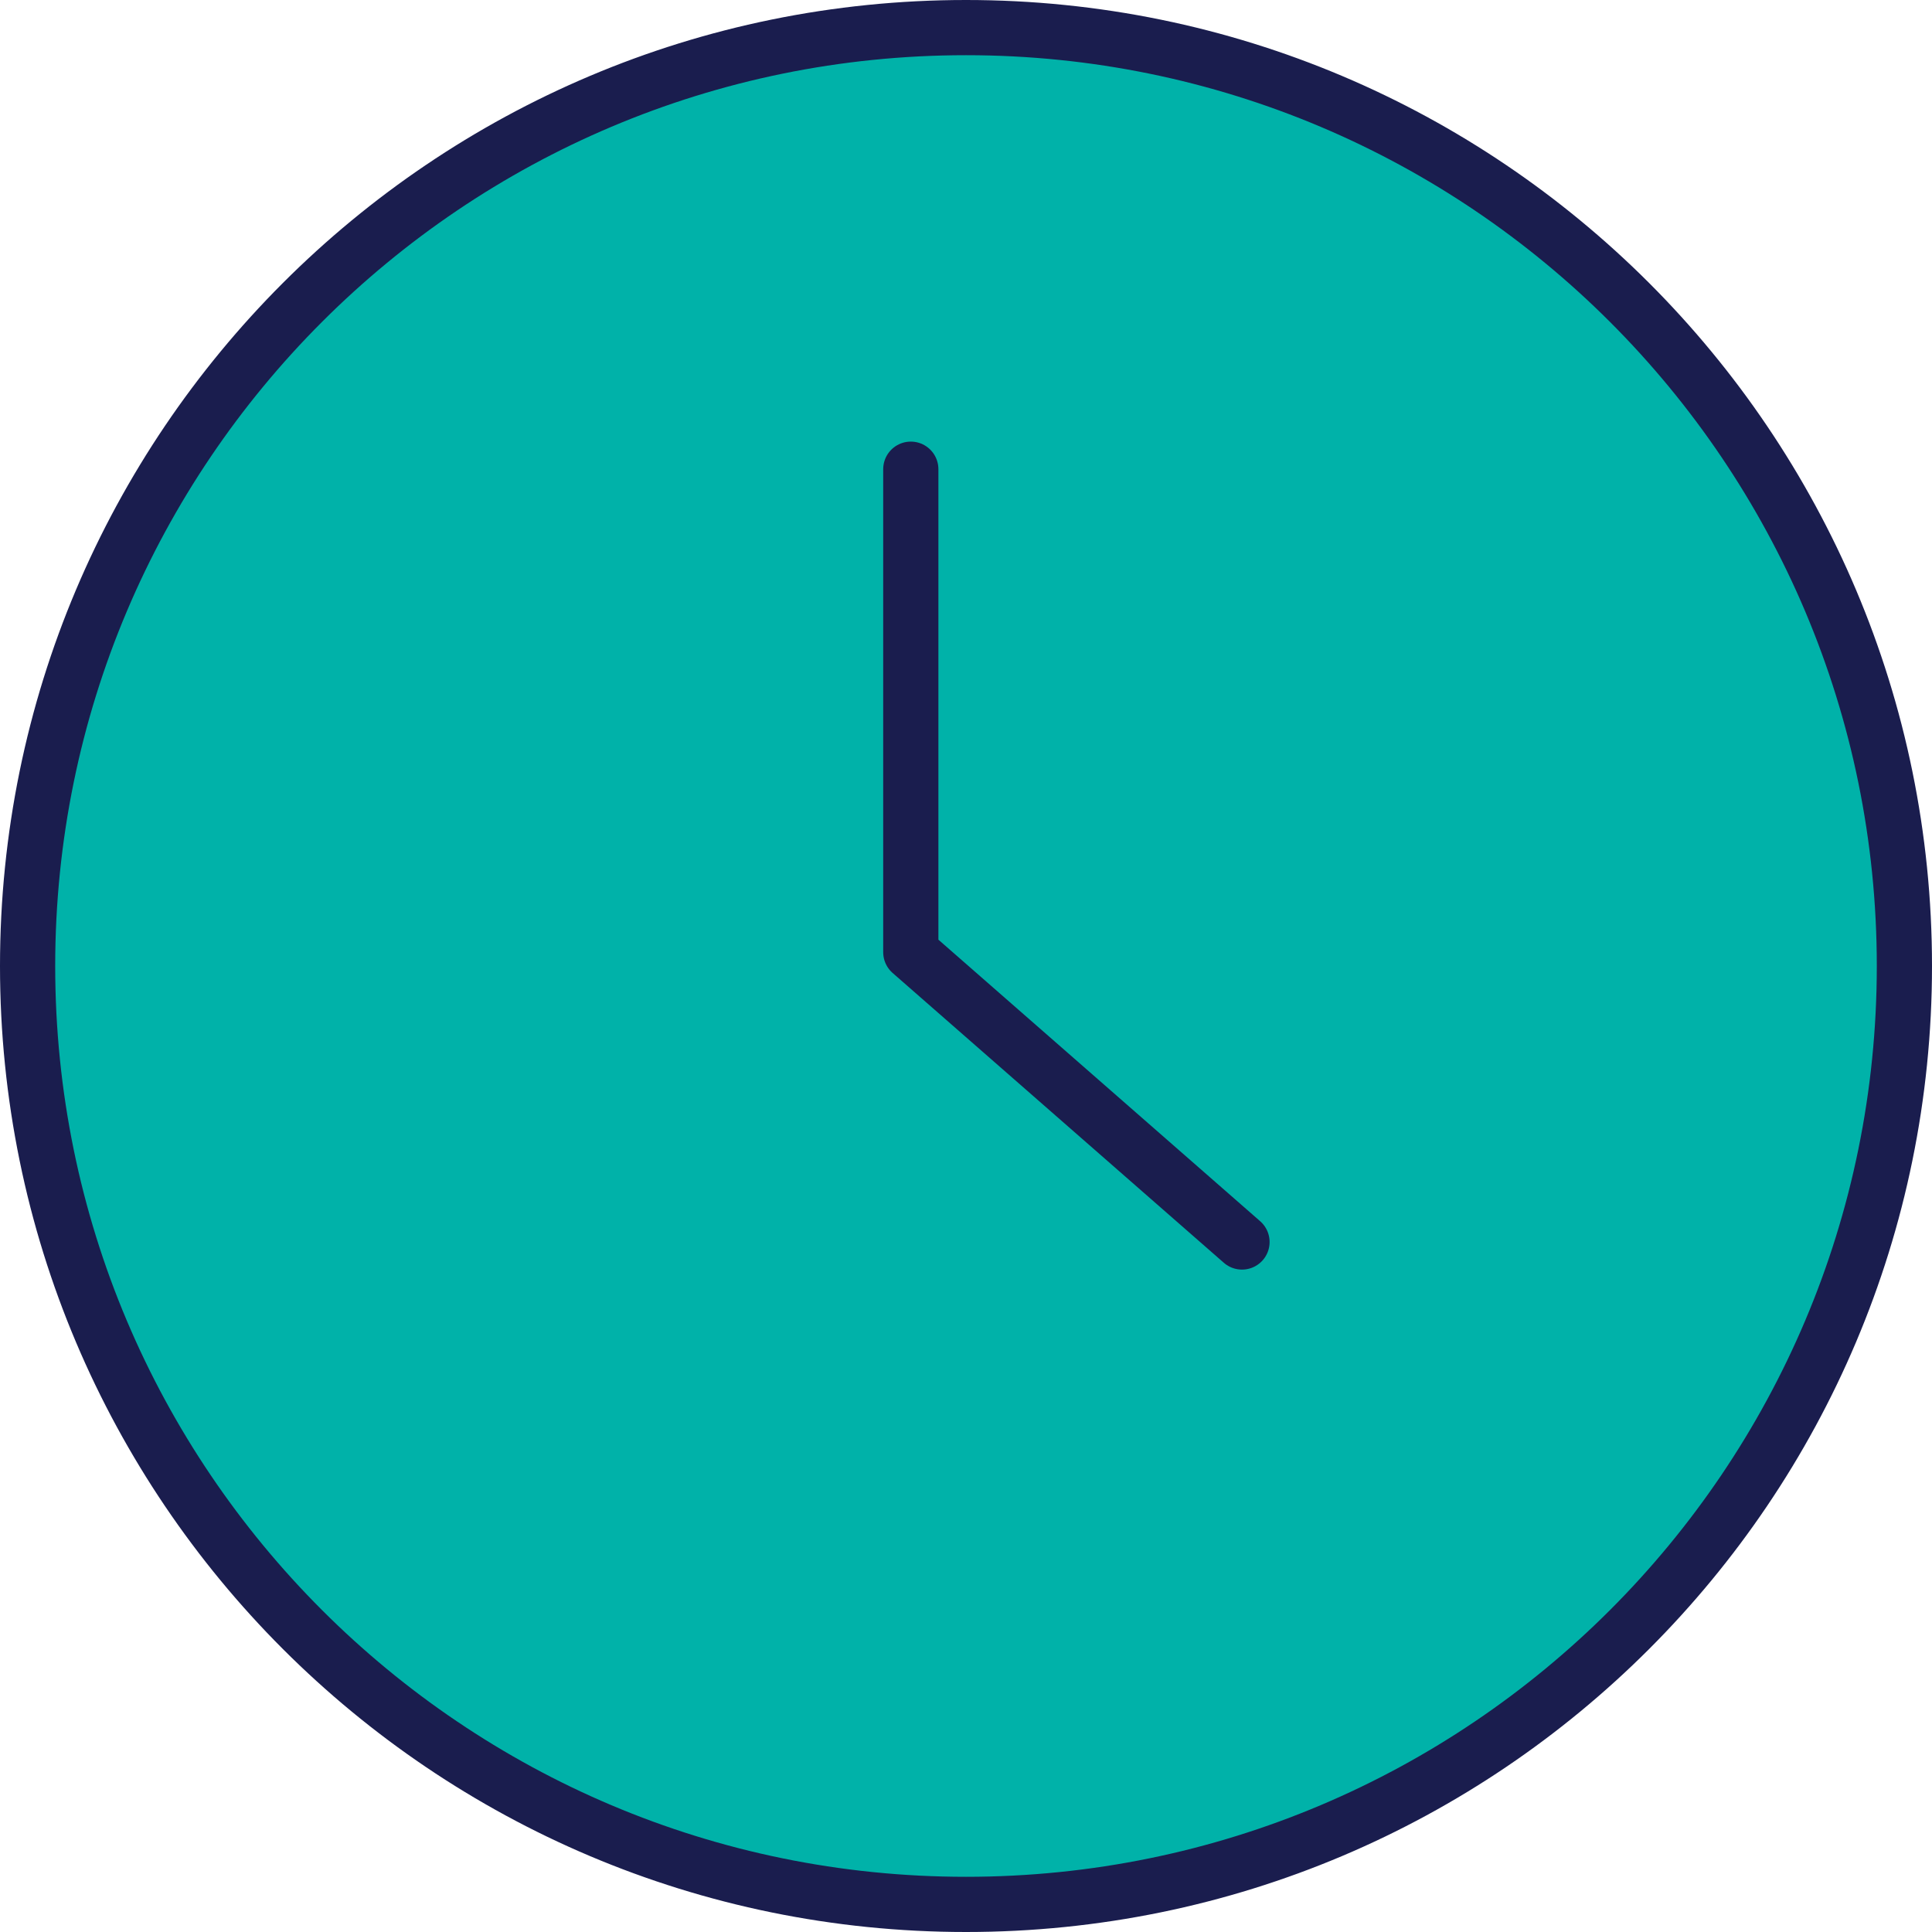
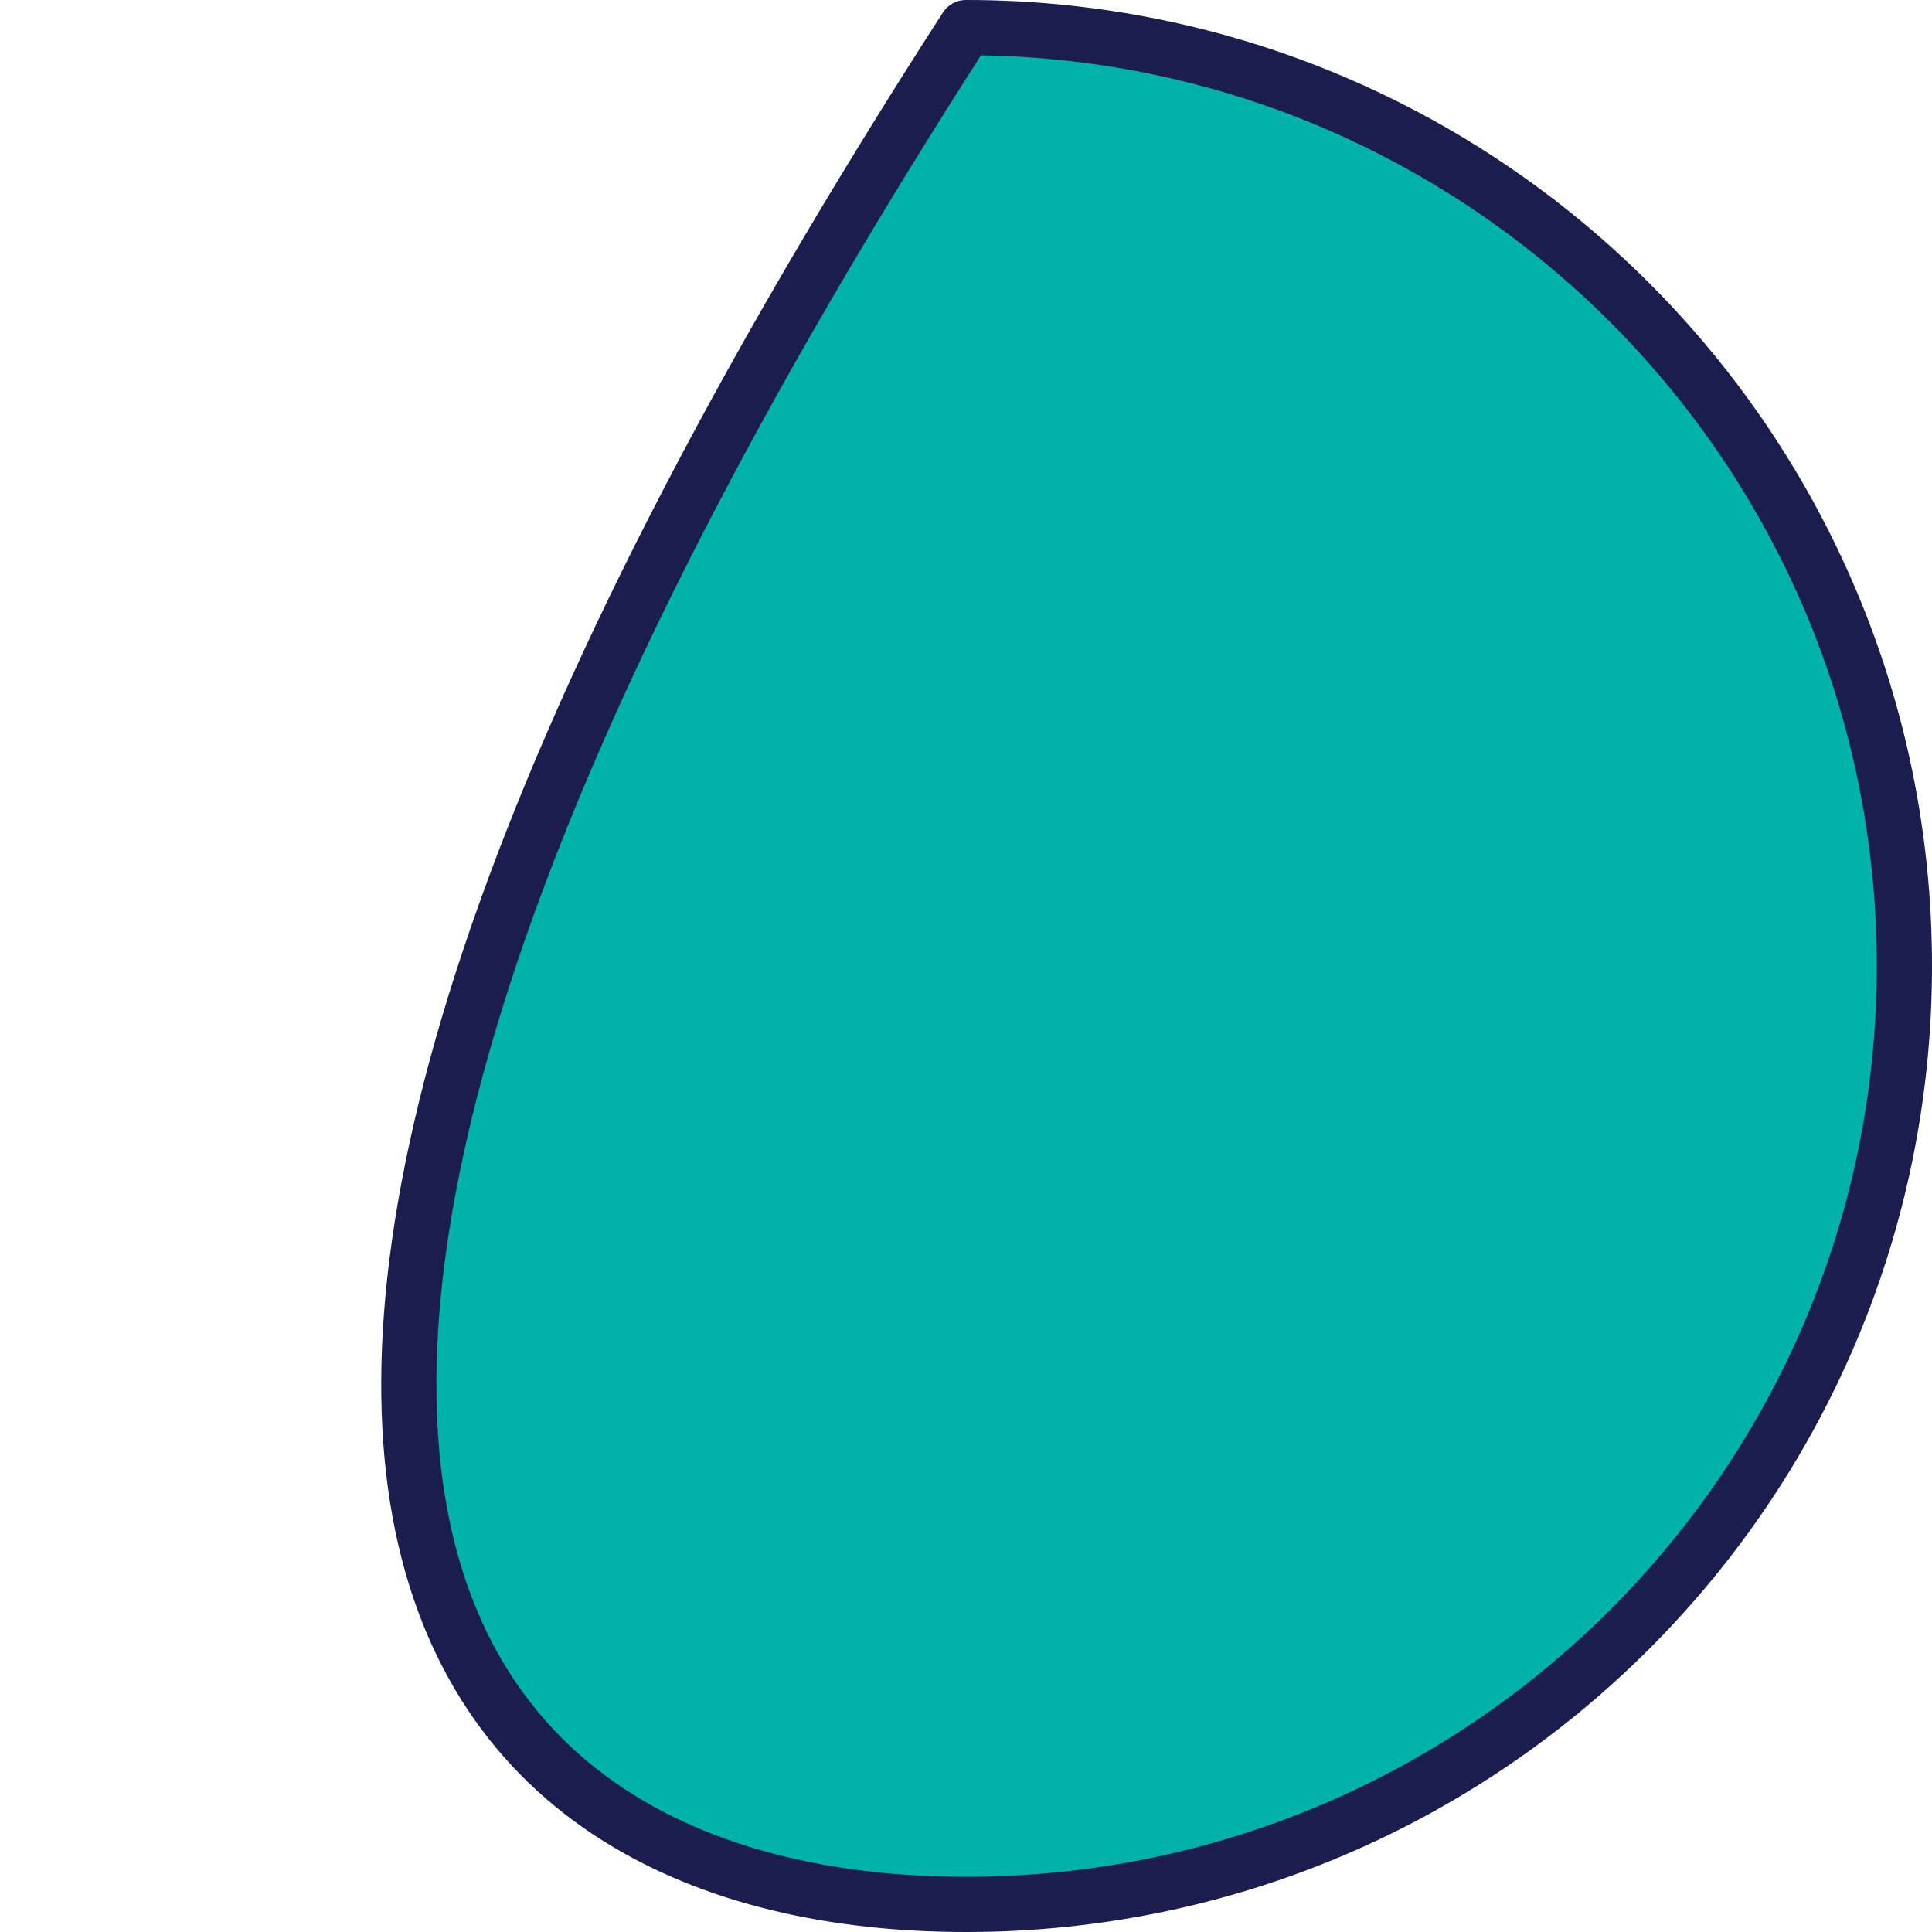
<svg xmlns="http://www.w3.org/2000/svg" fill="none" viewBox="0 0 70 70" height="70" width="70">
-   <path stroke-linejoin="round" stroke-linecap="round" stroke-width="2" stroke="#1A1D4E" fill="#00B2A9" d="M35 69C53.778 69 69 53.778 69 35C69 16.222 53.778 1 35 1C16.222 1 1 16.222 1 35C1 53.778 16.222 69 35 69Z" />
-   <path stroke-linejoin="round" stroke-linecap="round" stroke-width="2" stroke="#1A1D4E" d="M33 17V34.5L45 45" />
+   <path stroke-linejoin="round" stroke-linecap="round" stroke-width="2" stroke="#1A1D4E" fill="#00B2A9" d="M35 69C53.778 69 69 53.778 69 35C69 16.222 53.778 1 35 1C1 53.778 16.222 69 35 69Z" />
</svg>